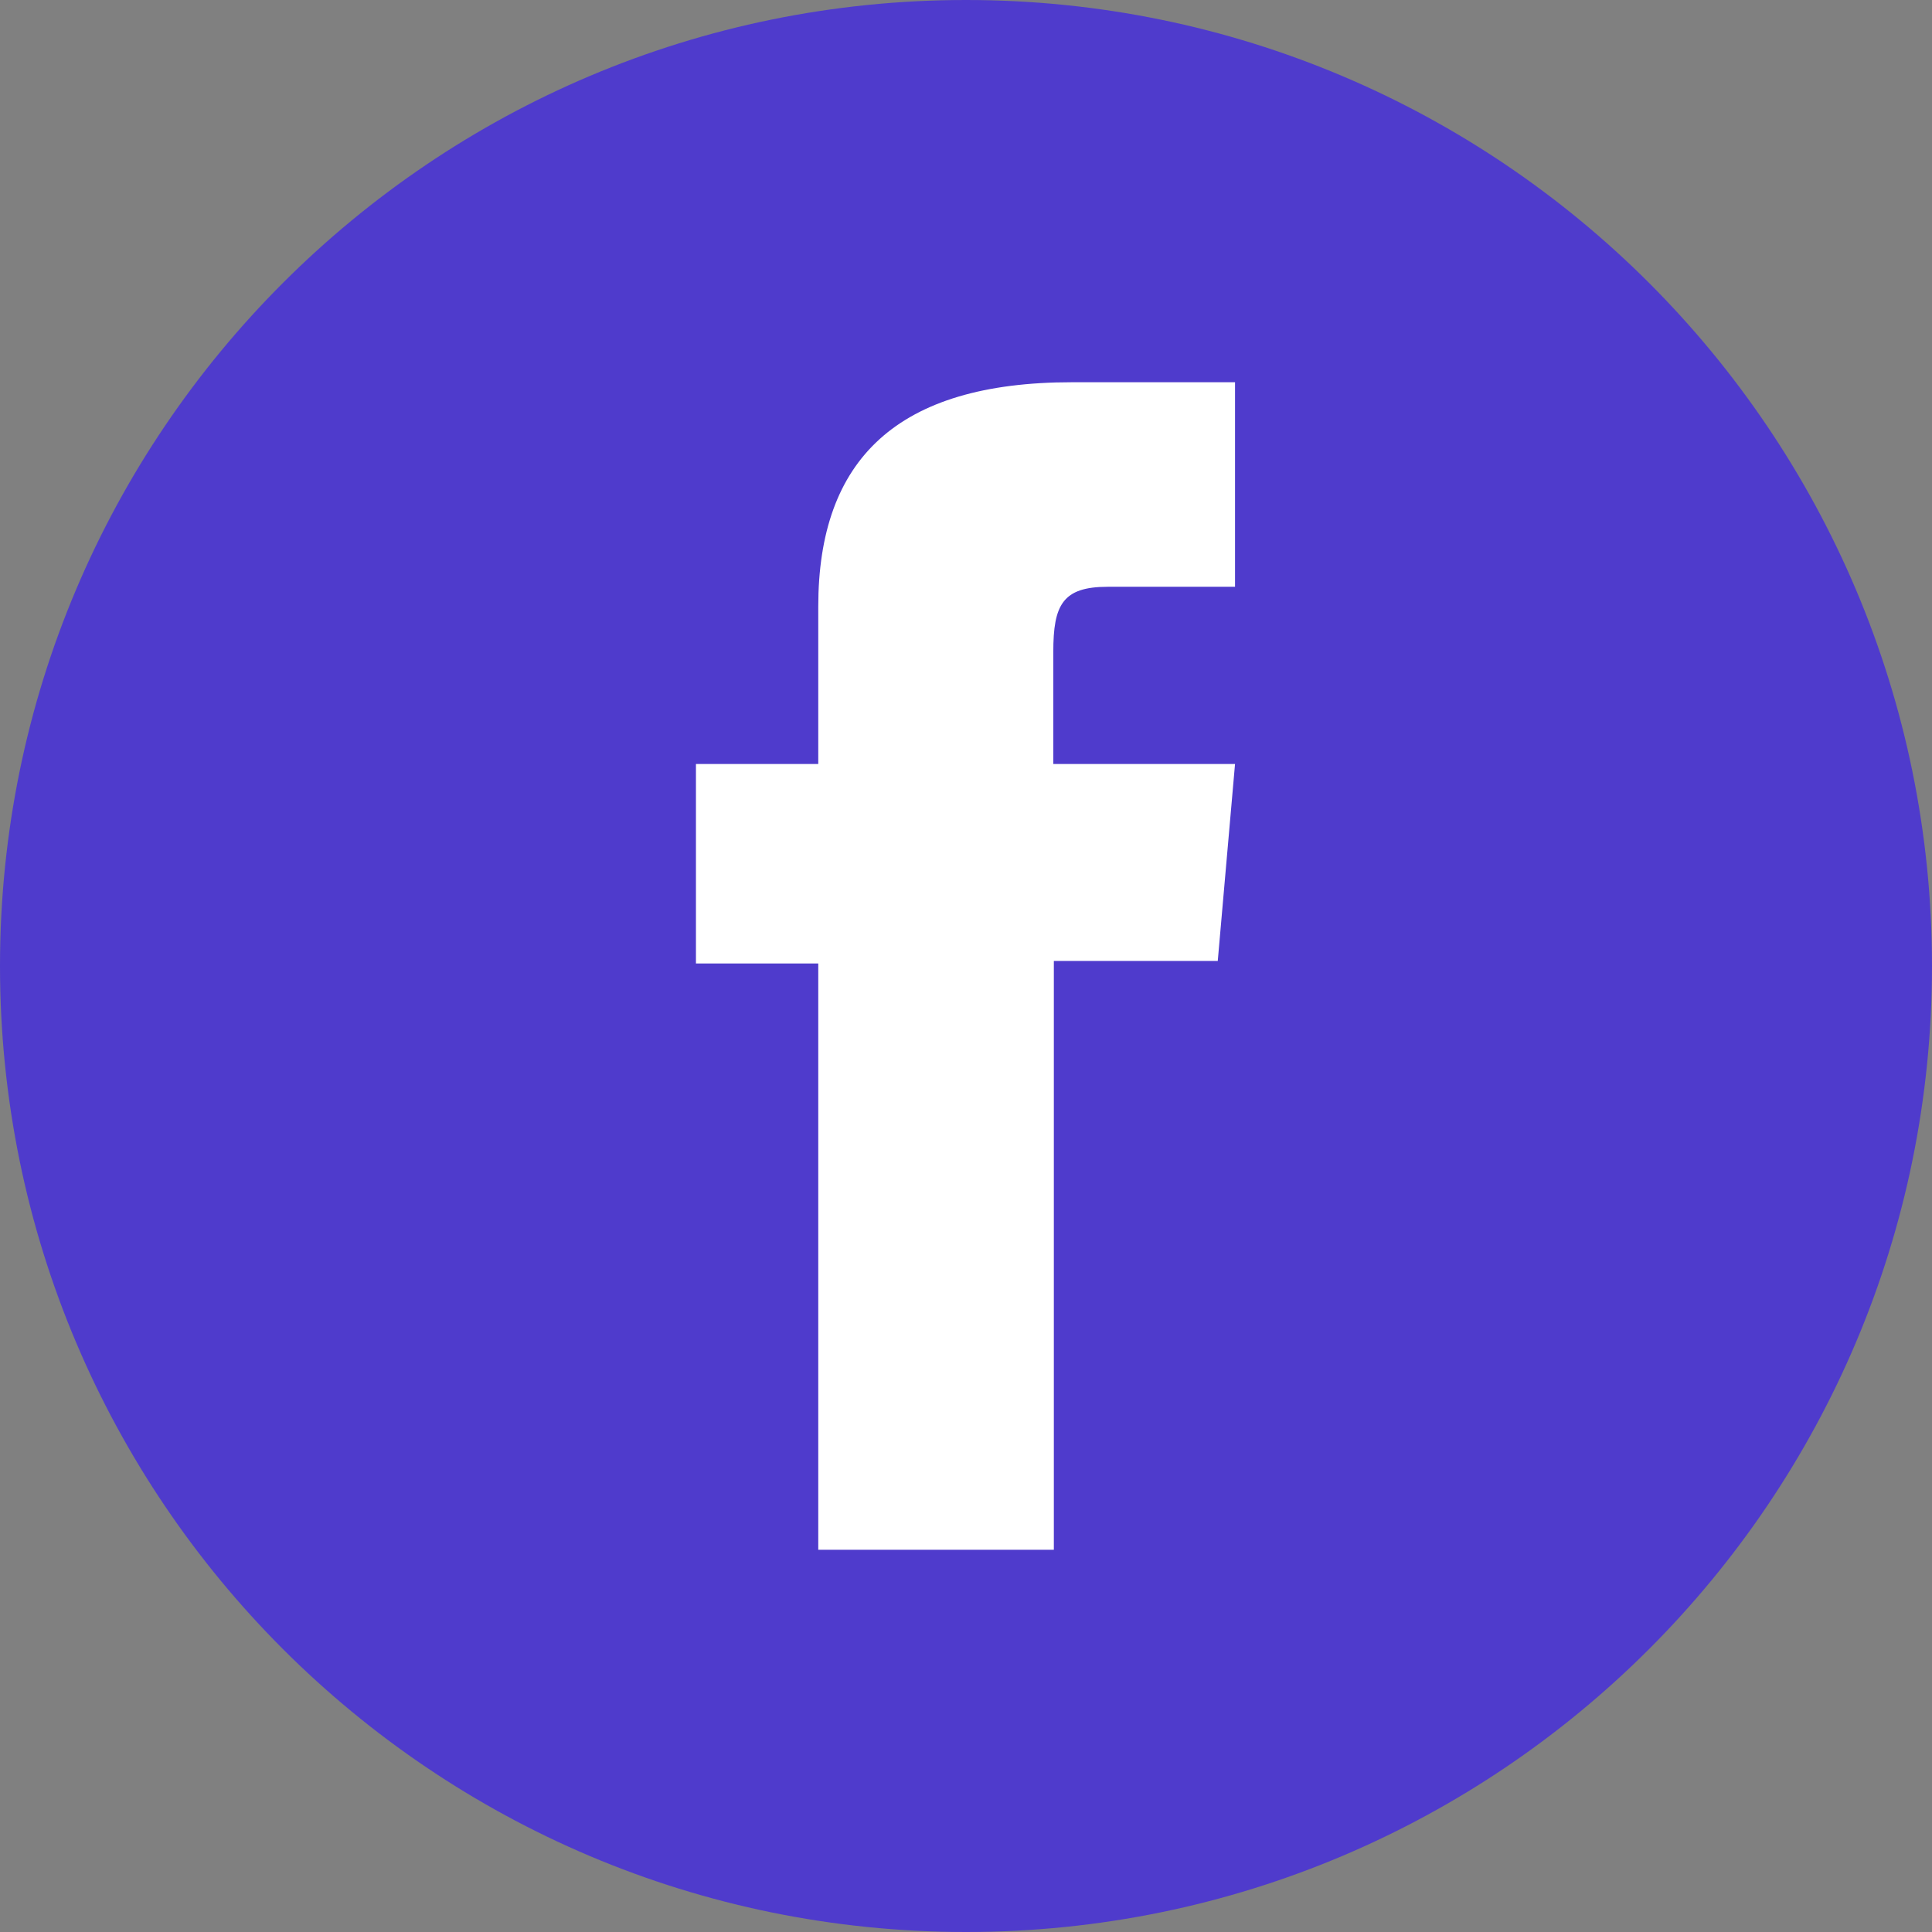
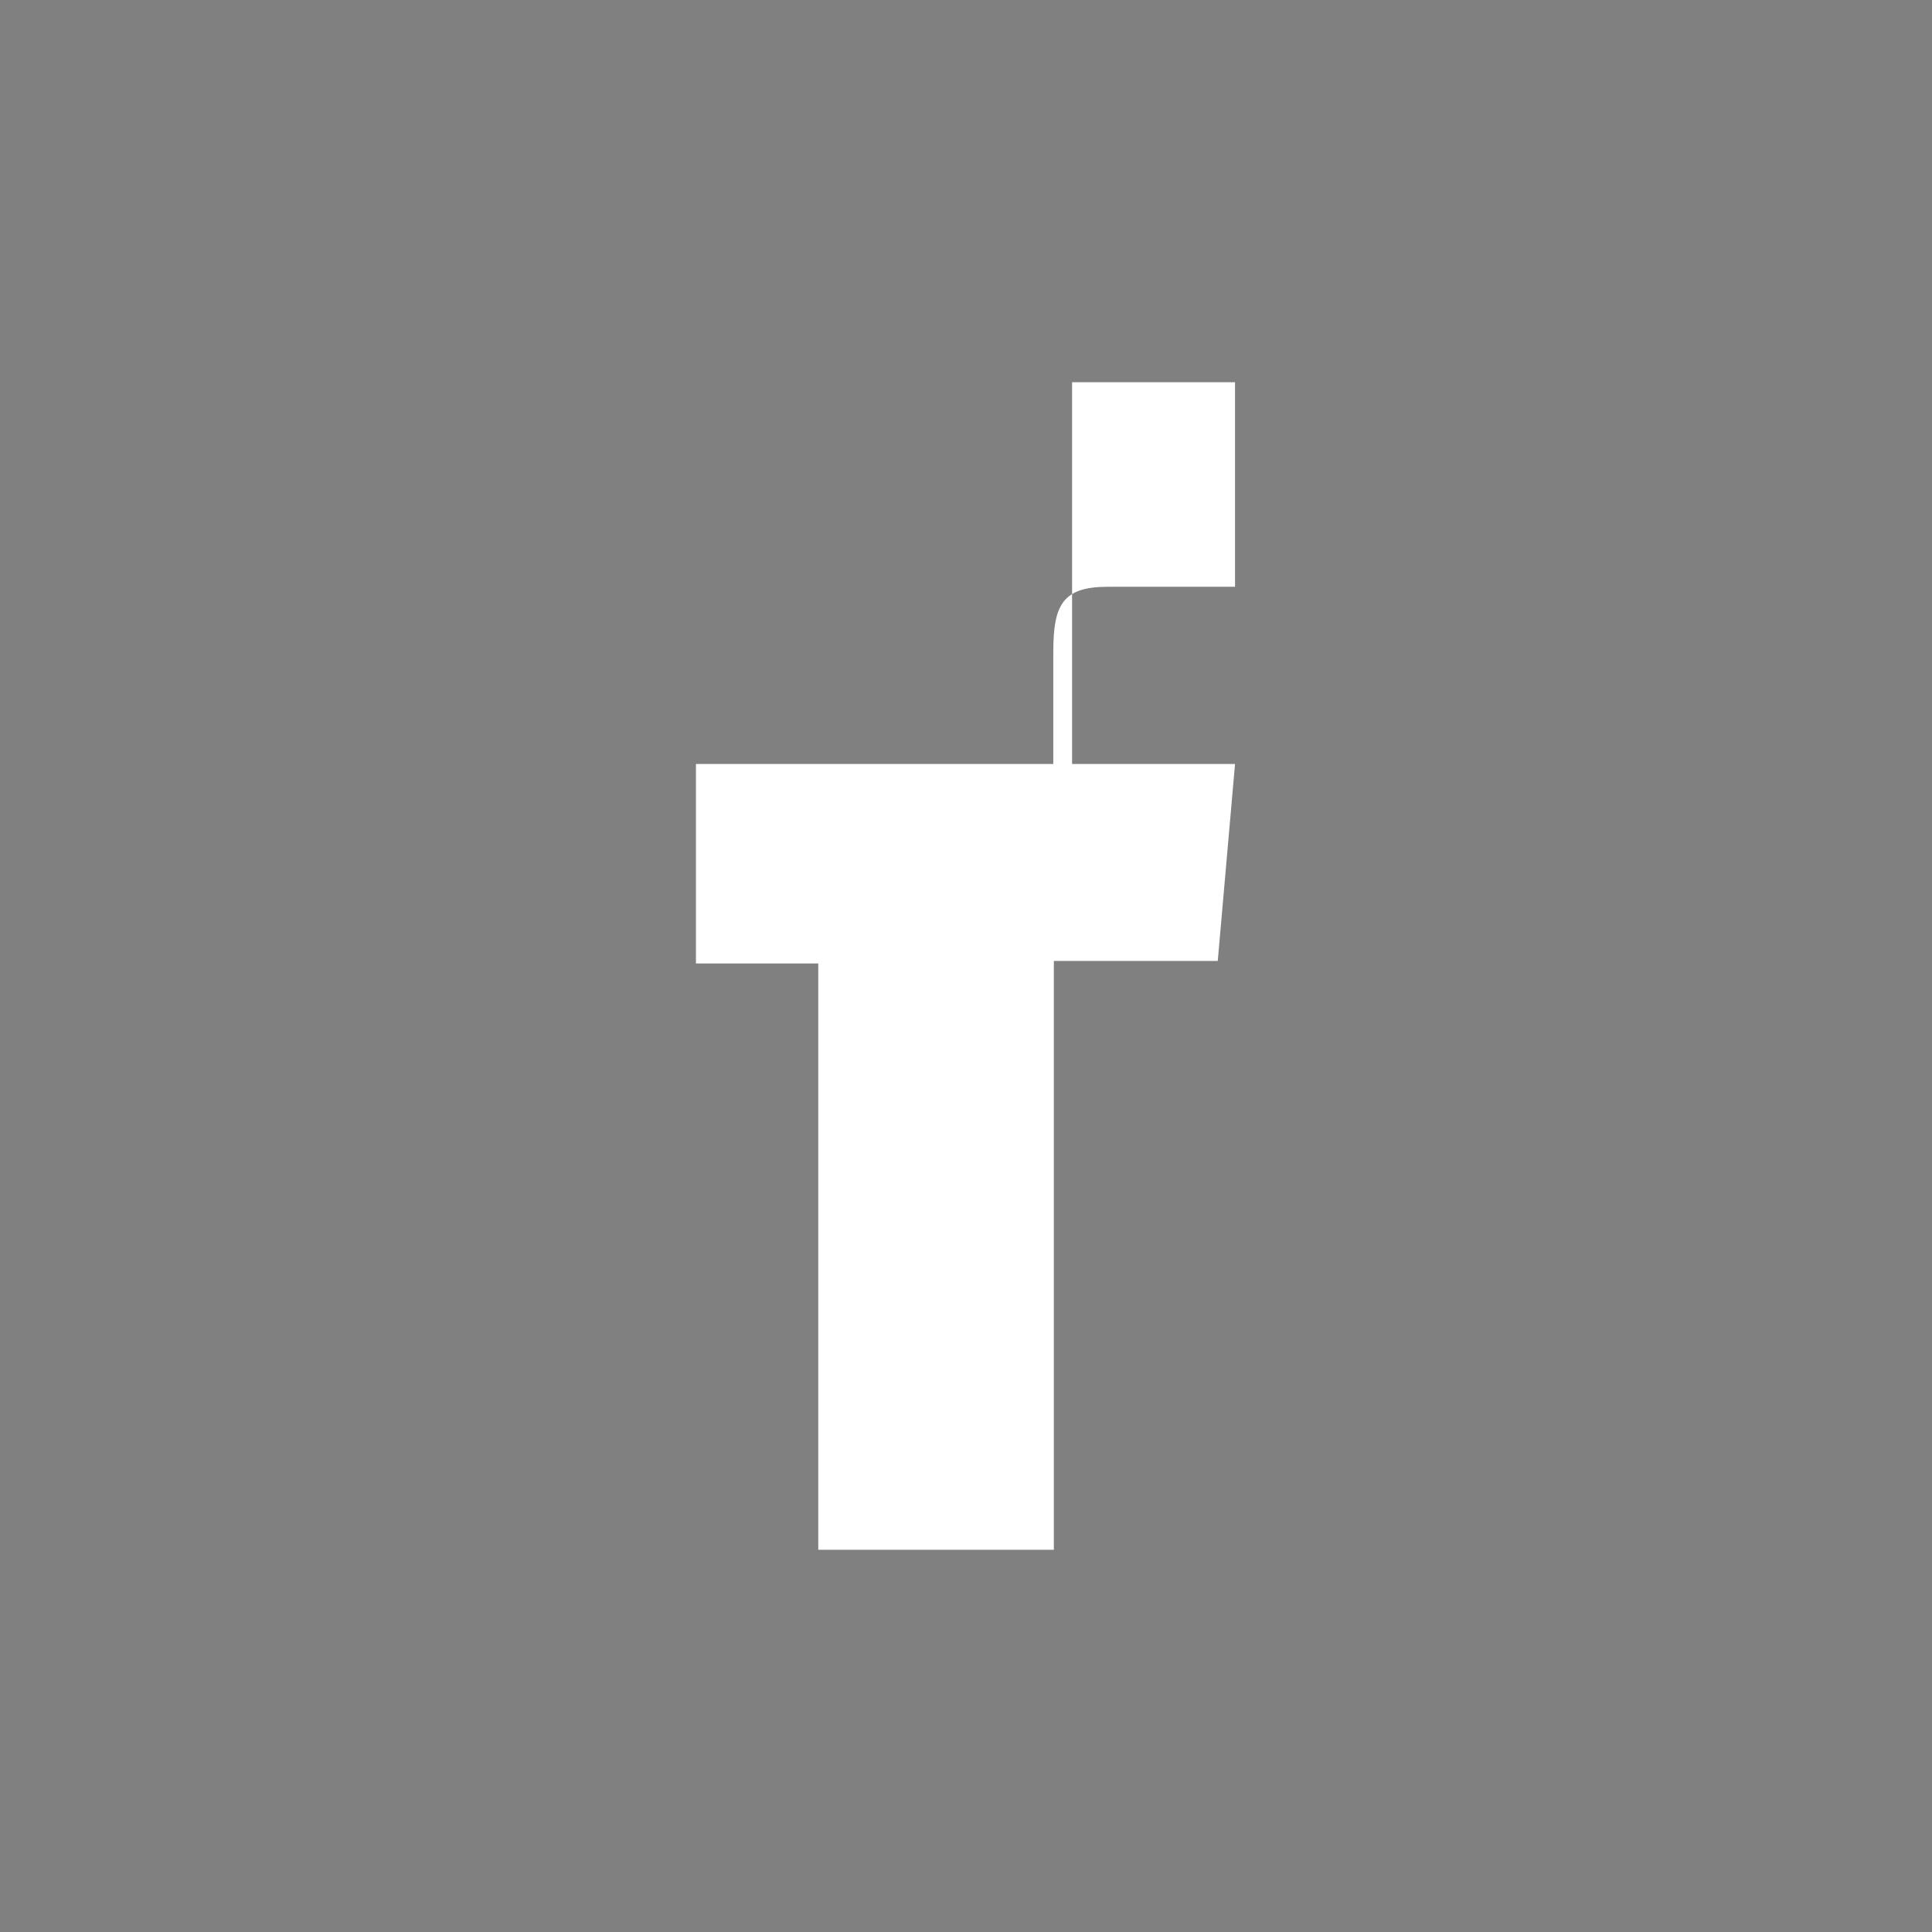
<svg xmlns="http://www.w3.org/2000/svg" width="32" height="32" viewBox="0 0 32 32" fill="none">
  <rect x="0" y="0" width="32" height="32" fill="#808080" stroke="none" />
-   <path d="M32 16C32 7.163 24.837 0 16 0C7.163 0 0 7.163 0 16C0 24.837 7.163 32 16 32C24.837 32 32 24.837 32 16Z" fill="#4F3BCC" />
-   <path d="M13.562 25.669H17.455V15.916H20.17L20.456 12.654H17.446V10.796C17.446 10.022 17.598 9.719 18.346 9.719H20.456V6.331H17.757C14.857 6.331 13.553 7.609 13.553 10.047V12.654H11.527V15.958H13.553V25.669H13.562Z" fill="white" />
+   <path d="M13.562 25.669H17.455V15.916H20.17L20.456 12.654H17.446V10.796C17.446 10.022 17.598 9.719 18.346 9.719H20.456V6.331H17.757V12.654H11.527V15.958H13.553V25.669H13.562Z" fill="white" />
</svg>